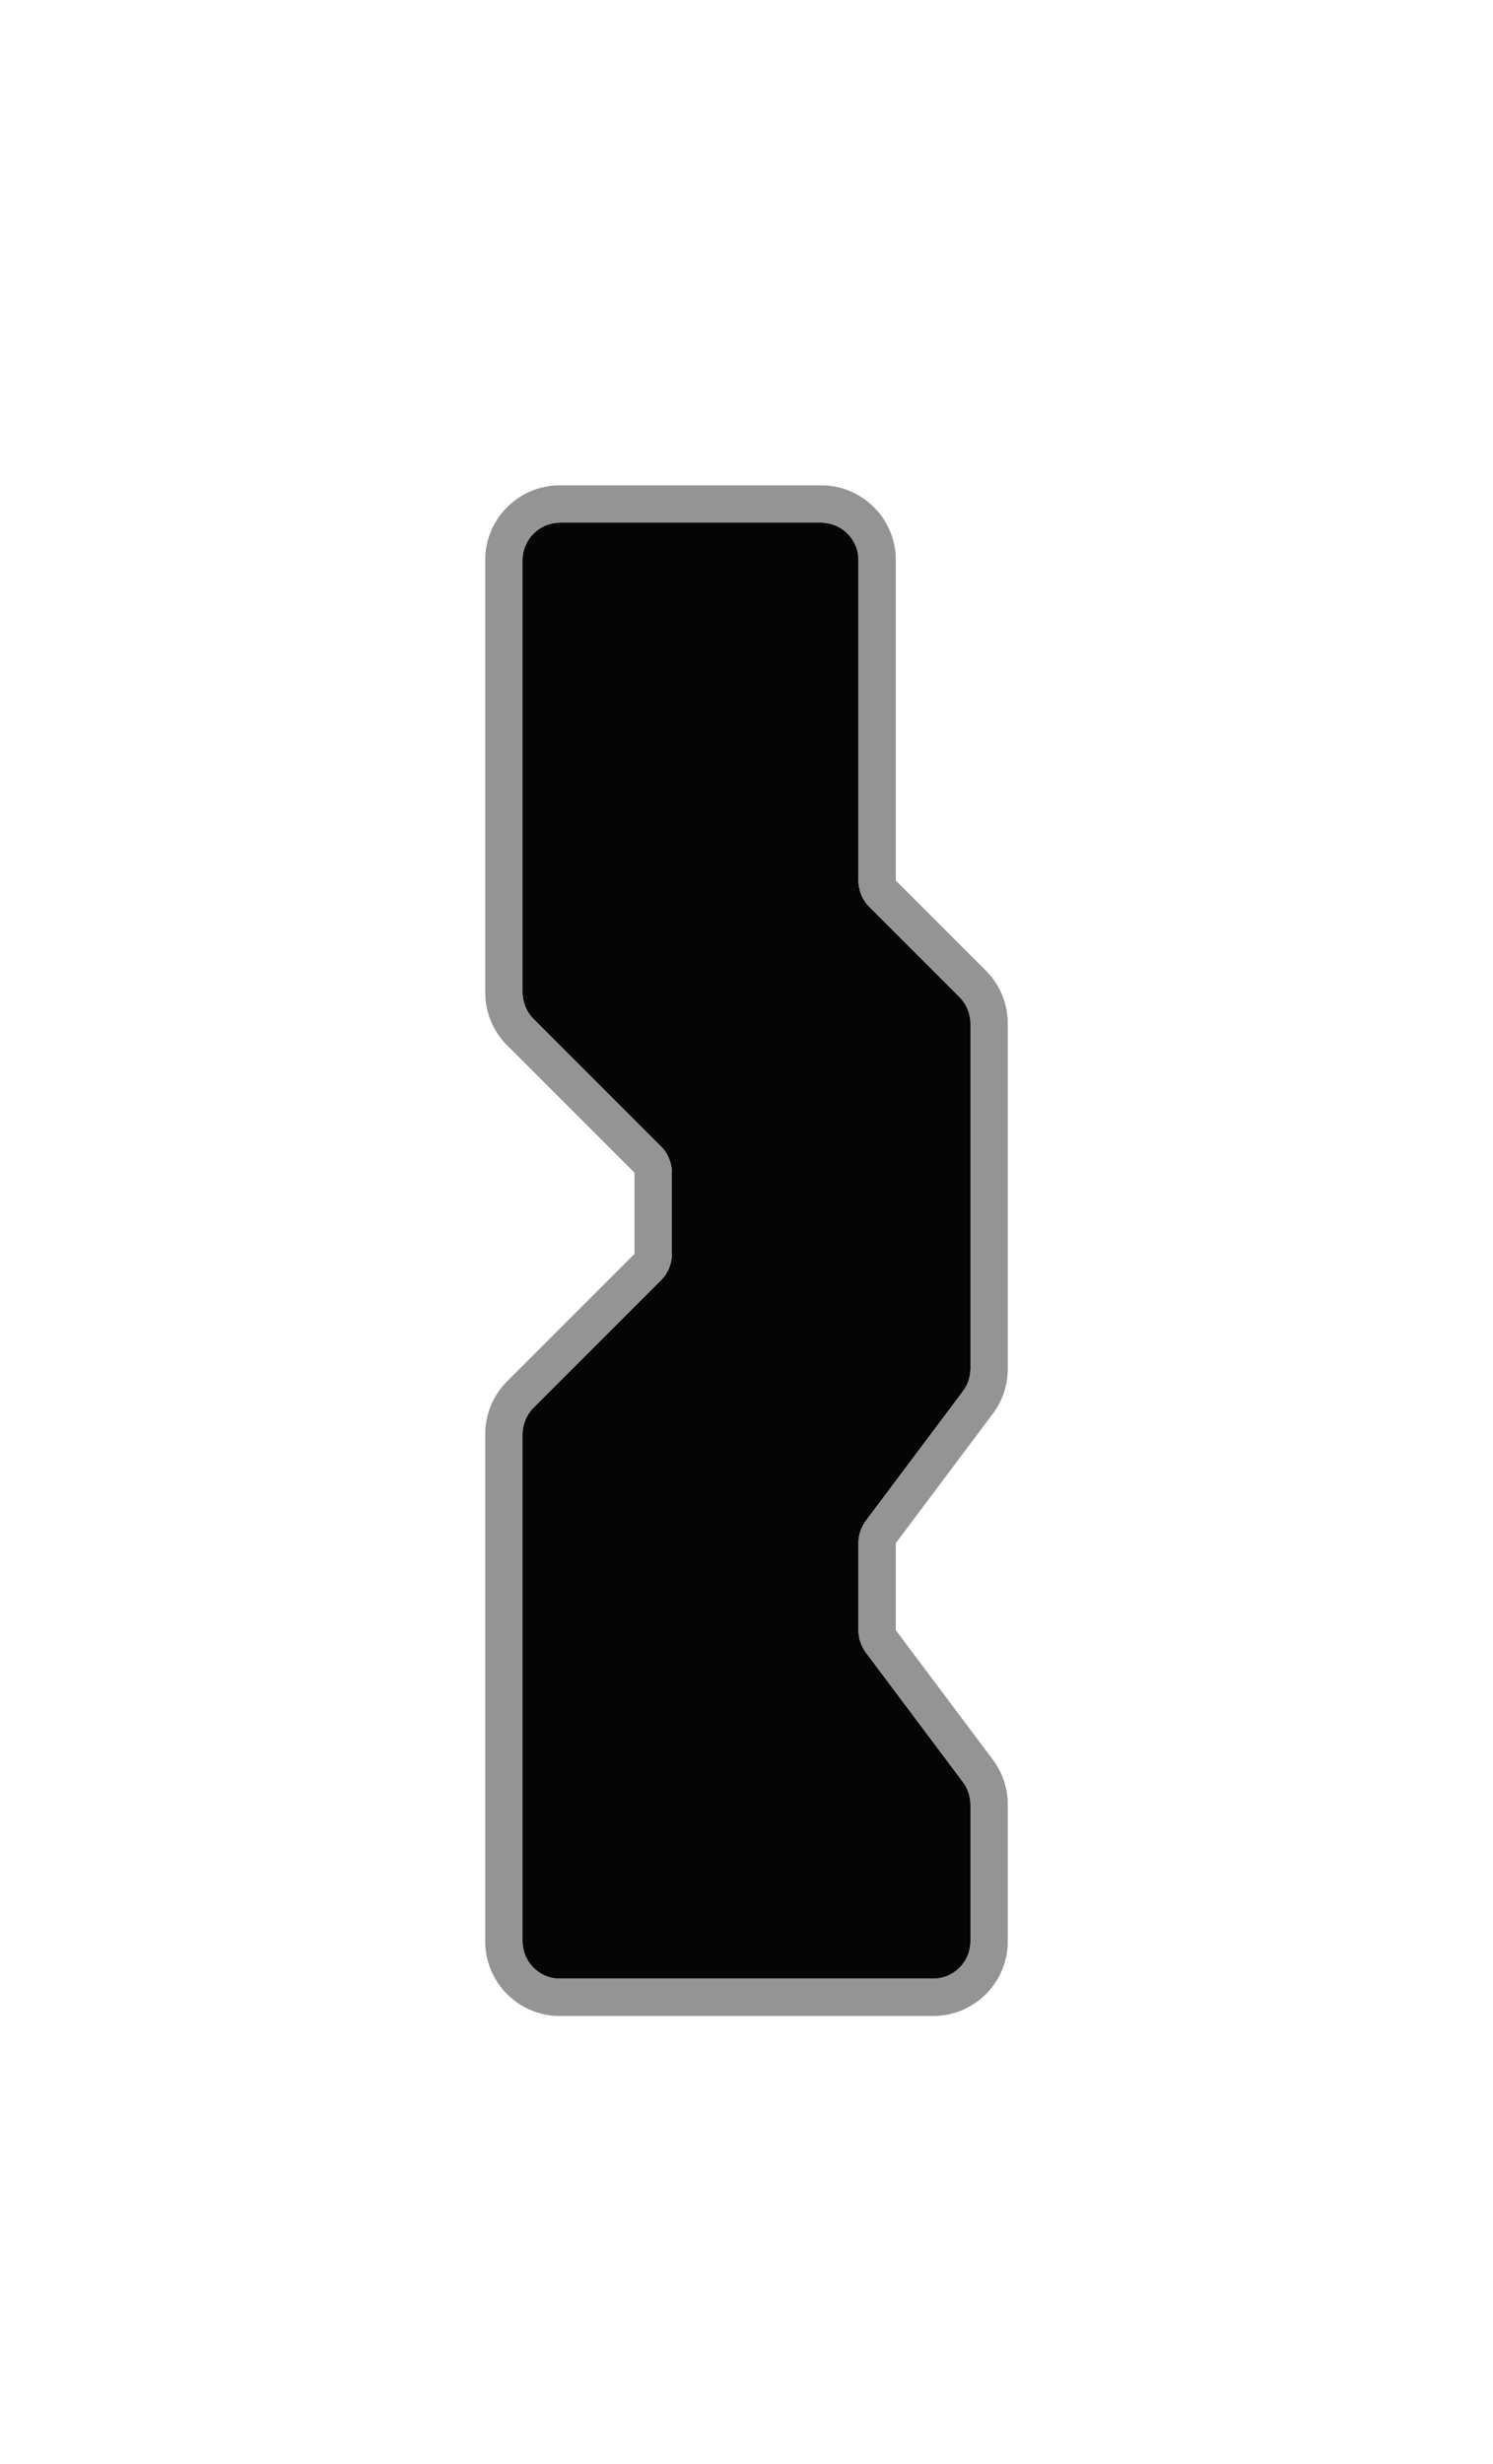
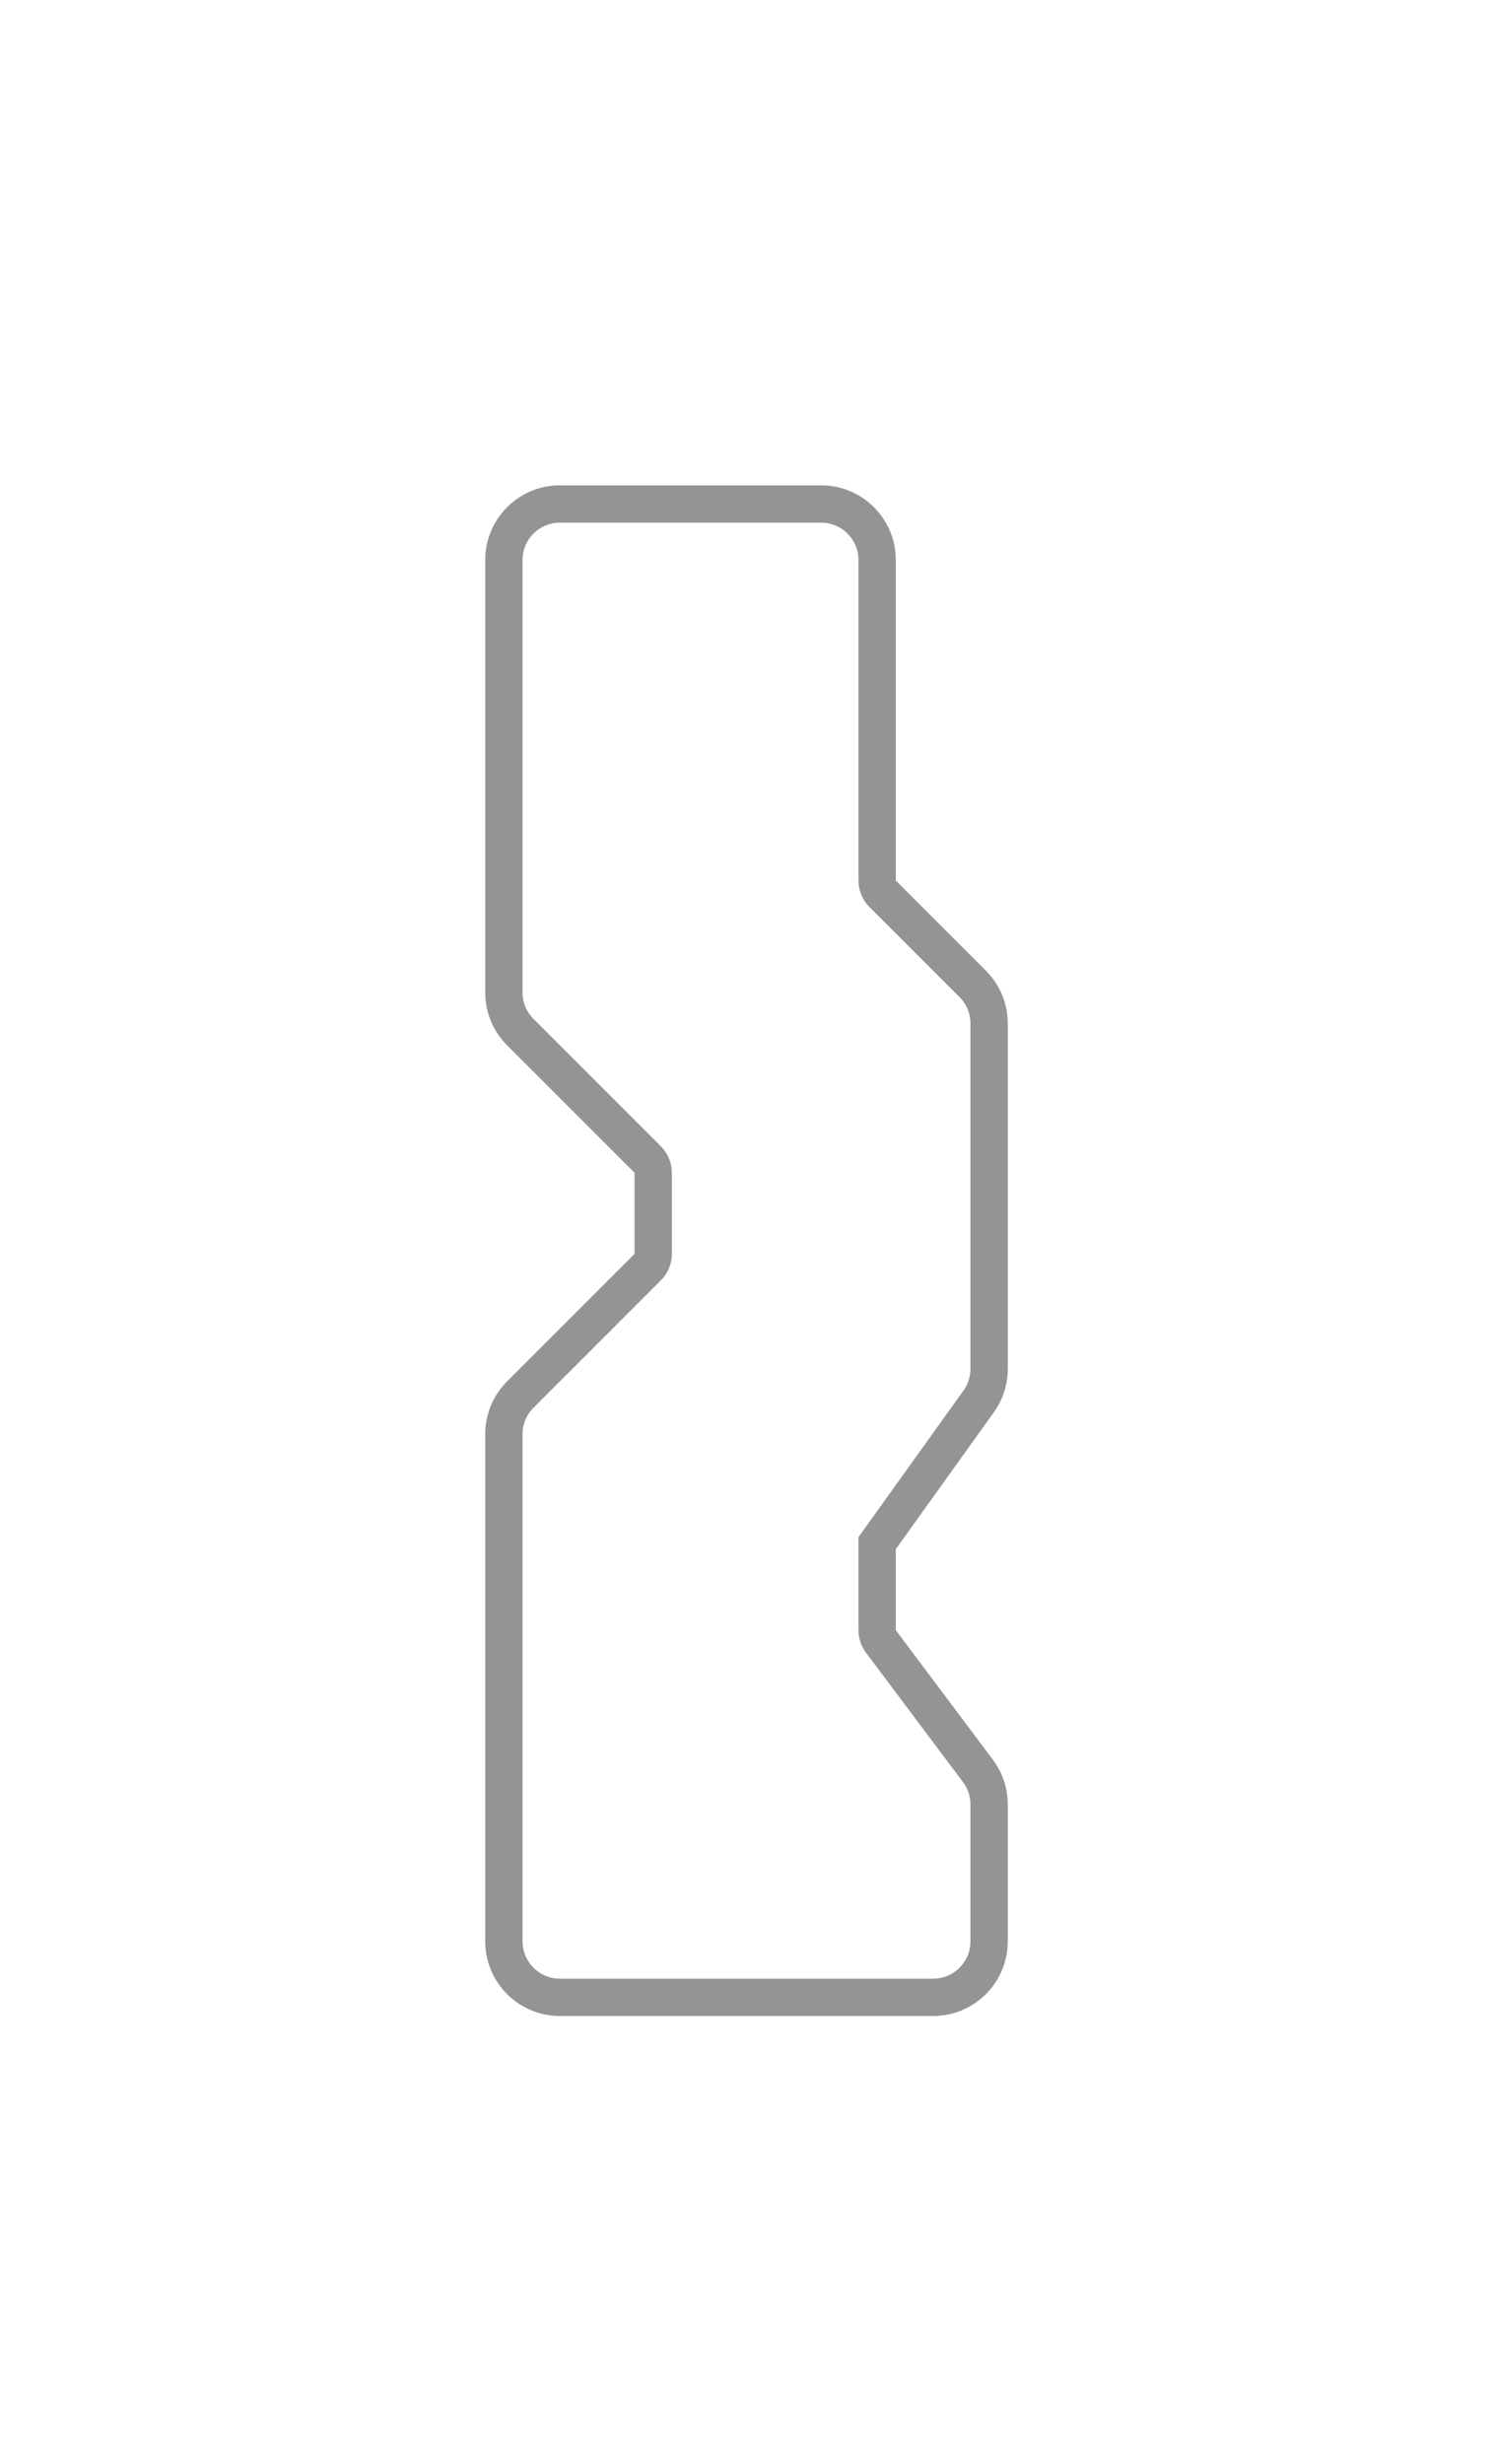
<svg xmlns="http://www.w3.org/2000/svg" width="20" height="33" viewBox="0 0 20 33" fill="none">
  <g filter="url(#filter0_d_487_2722)">
-     <path d="M7.5 25.5H12.5C12.776 25.5 13 25.276 13 25V23.167C13 23.058 12.965 22.953 12.9 22.867L11.6 21.133C11.535 21.047 11.5 20.942 11.5 20.833V19.667C11.5 19.558 11.535 19.453 11.6 19.367L12.9 17.633C12.965 17.547 13 17.442 13 17.333V12.707C13 12.575 12.947 12.447 12.854 12.354L11.646 11.146C11.553 11.053 11.5 10.925 11.5 10.793V6.5C11.5 6.224 11.276 6 11 6H7.5C7.224 6 7 6.224 7 6.5V12.293C7 12.425 7.053 12.553 7.146 12.646L8.854 14.354C8.947 14.447 9 14.575 9 14.707V15.793C9 15.925 8.947 16.053 8.854 16.146L7.146 17.854C7.053 17.947 7 18.075 7 18.207V25C7 25.276 7.224 25.5 7.5 25.5Z" fill="#050505" />
-     <path d="M7.5 25.75H12.5C12.914 25.75 13.25 25.414 13.25 25V23.167C13.25 23.004 13.197 22.846 13.1 22.717L11.8 20.983C11.768 20.94 11.75 20.887 11.75 20.833V19.667C11.75 19.613 11.768 19.56 11.8 19.517L13.1 17.783C13.197 17.654 13.25 17.496 13.25 17.333V12.707C13.25 12.508 13.171 12.317 13.03 12.177L11.823 10.97C11.776 10.923 11.75 10.859 11.75 10.793V6.5C11.75 6.086 11.414 5.75 11 5.75H7.5C7.086 5.75 6.75 6.086 6.75 6.5V12.293C6.75 12.492 6.829 12.683 6.97 12.823L8.677 14.53C8.724 14.577 8.75 14.641 8.75 14.707V15.793C8.75 15.859 8.724 15.923 8.677 15.97L6.97 17.677C6.829 17.817 6.75 18.008 6.75 18.207V25C6.75 25.414 7.086 25.75 7.5 25.75Z" stroke="#949494" stroke-width="0.5" />
+     <path d="M7.5 25.75H12.5C12.914 25.75 13.25 25.414 13.25 25V23.167C13.25 23.004 13.197 22.846 13.1 22.717L11.8 20.983C11.768 20.94 11.75 20.887 11.75 20.833V19.667L13.1 17.783C13.197 17.654 13.25 17.496 13.25 17.333V12.707C13.25 12.508 13.171 12.317 13.03 12.177L11.823 10.97C11.776 10.923 11.75 10.859 11.75 10.793V6.5C11.75 6.086 11.414 5.75 11 5.75H7.5C7.086 5.75 6.75 6.086 6.75 6.5V12.293C6.75 12.492 6.829 12.683 6.97 12.823L8.677 14.53C8.724 14.577 8.75 14.641 8.75 14.707V15.793C8.75 15.859 8.724 15.923 8.677 15.97L6.97 17.677C6.829 17.817 6.75 18.008 6.75 18.207V25C6.75 25.414 7.086 25.75 7.5 25.75Z" stroke="#949494" stroke-width="0.5" />
  </g>
  <defs>
    <filter id="filter0_d_487_2722" x="0.5" y="0.5" width="19" height="32.5" filterUnits="userSpaceOnUse" color-interpolation-filters="sRGB">
      <feFlood flood-opacity="0" result="BackgroundImageFix" />
      <feColorMatrix in="SourceAlpha" type="matrix" values="0 0 0 0 0 0 0 0 0 0 0 0 0 0 0 0 0 0 127 0" result="hardAlpha" />
      <feOffset dy="1" />
      <feGaussianBlur stdDeviation="3" />
      <feComposite in2="hardAlpha" operator="out" />
      <feColorMatrix type="matrix" values="0 0 0 0 1 0 0 0 0 1 0 0 0 0 1 0 0 0 0.25 0" />
      <feBlend mode="normal" in2="BackgroundImageFix" result="effect1_dropShadow_487_2722" />
      <feBlend mode="normal" in="SourceGraphic" in2="effect1_dropShadow_487_2722" result="shape" />
    </filter>
  </defs>
</svg>